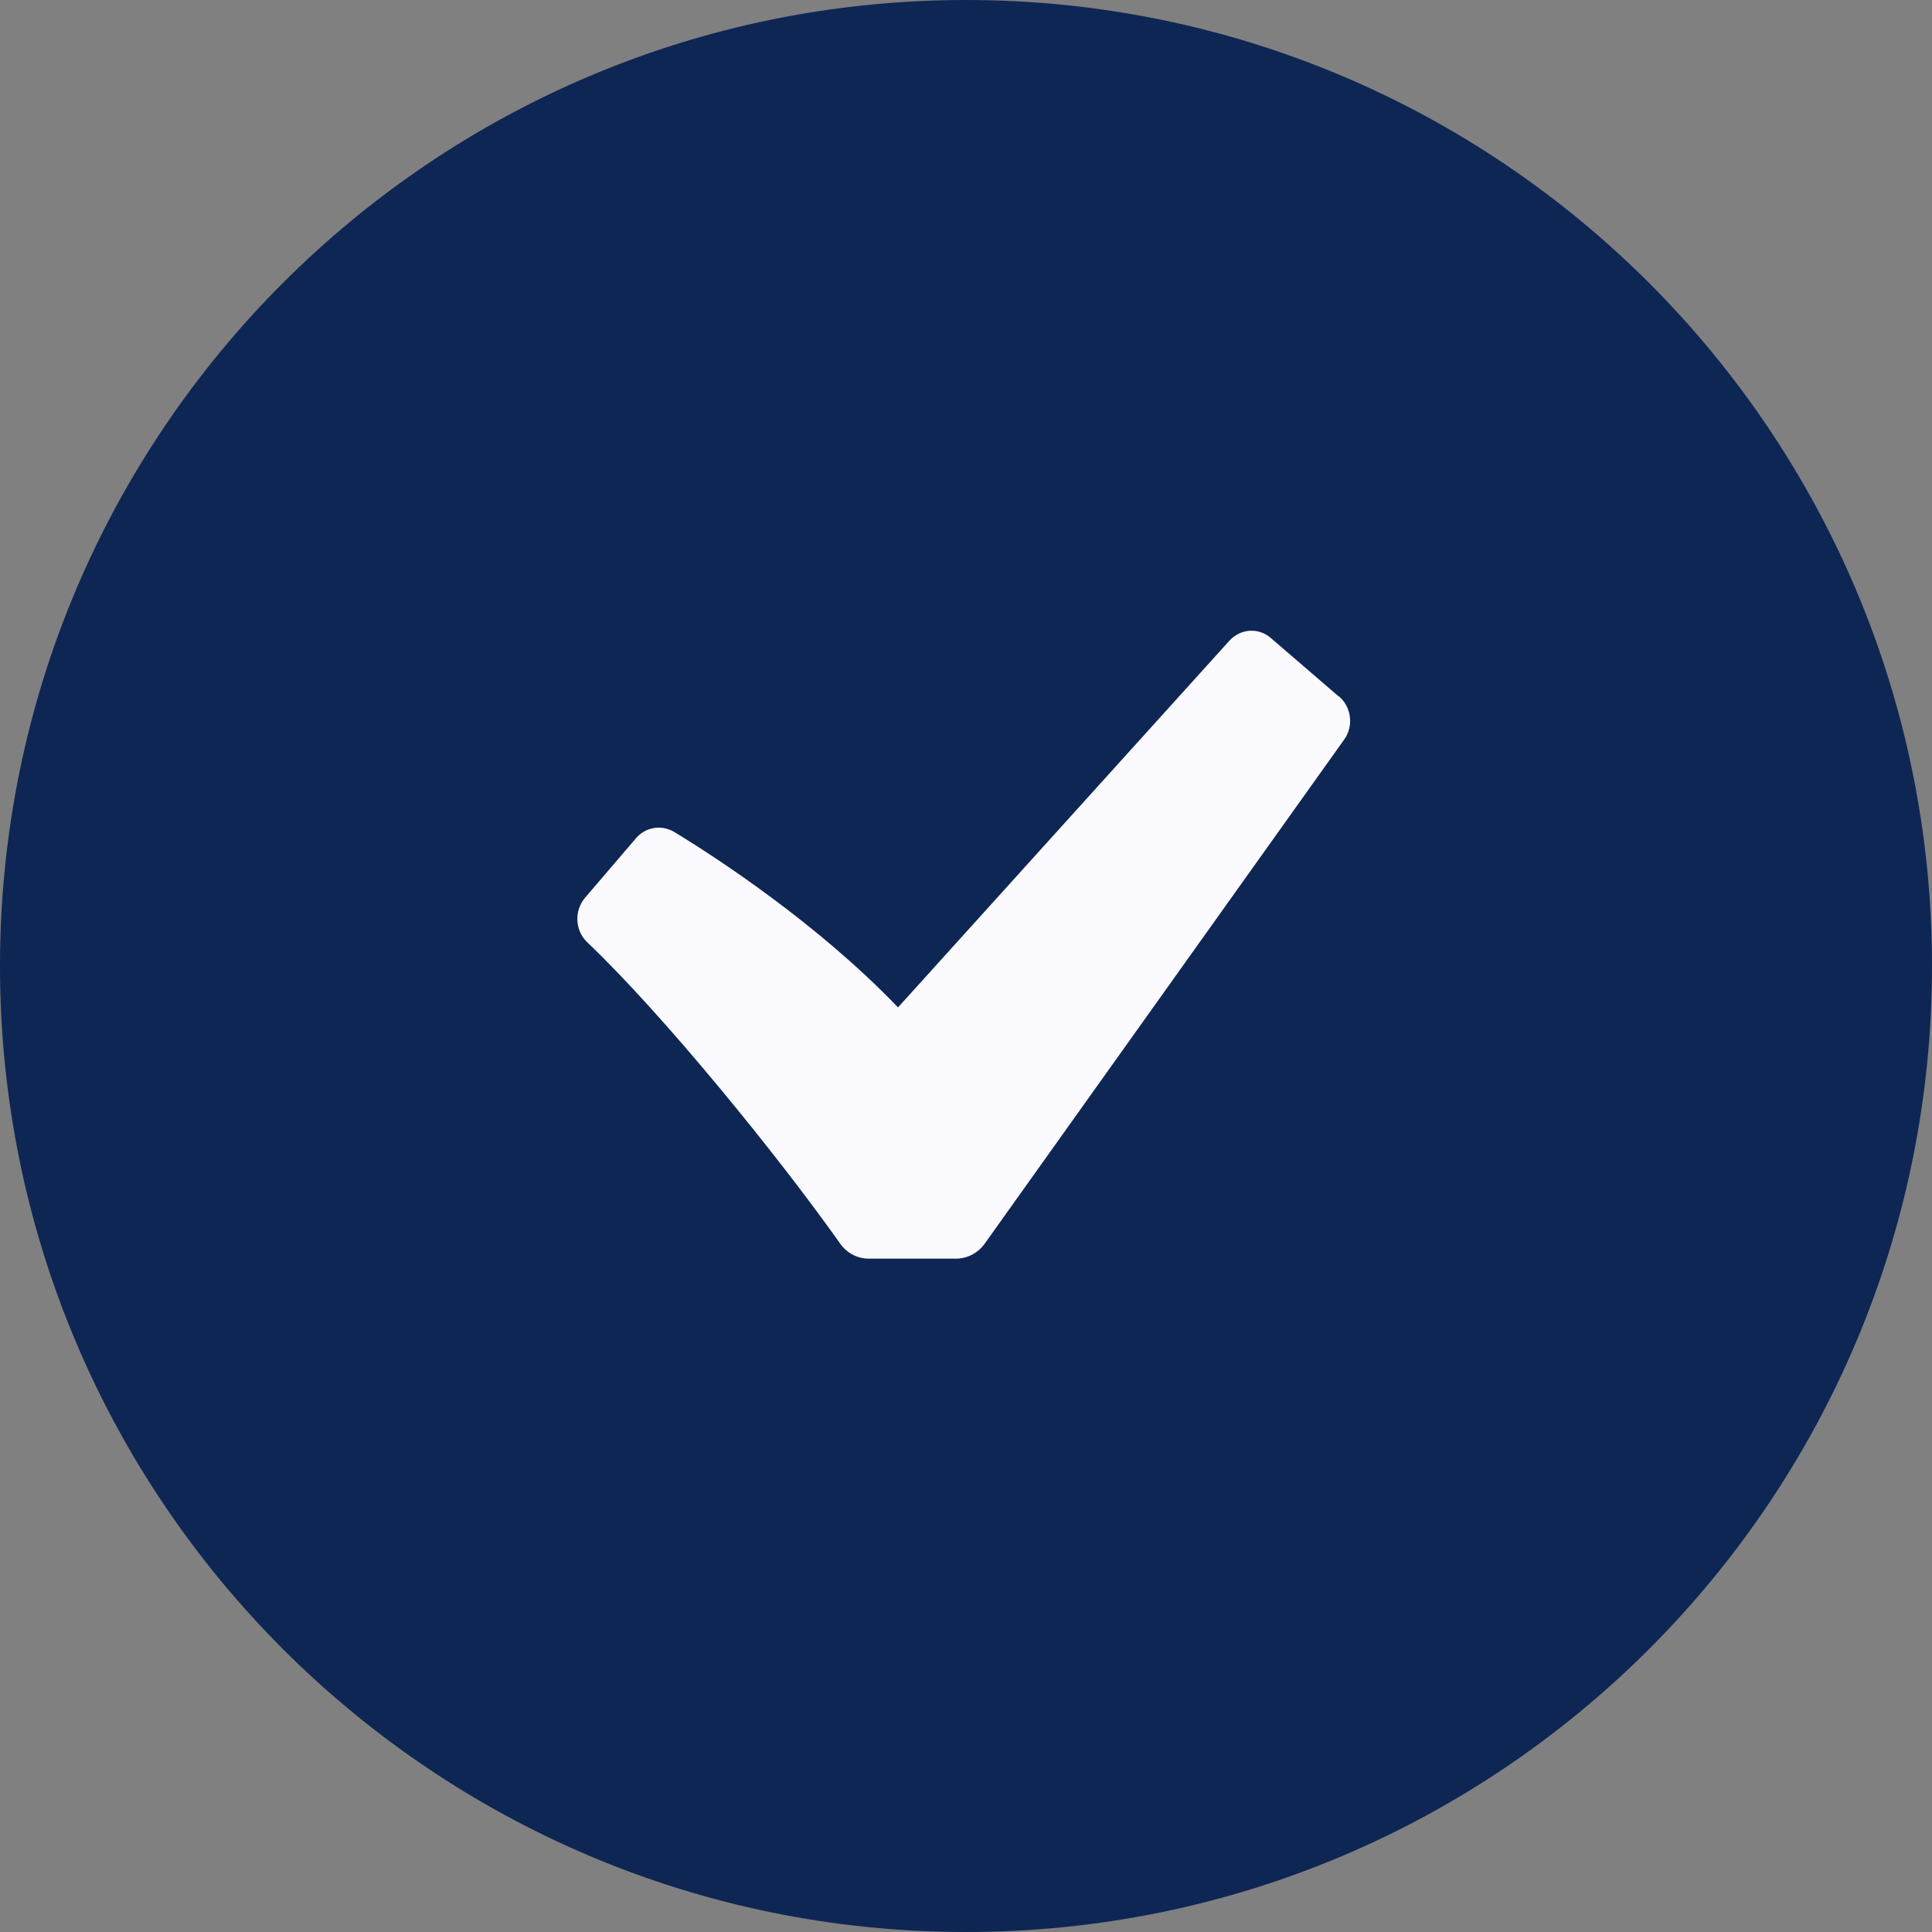
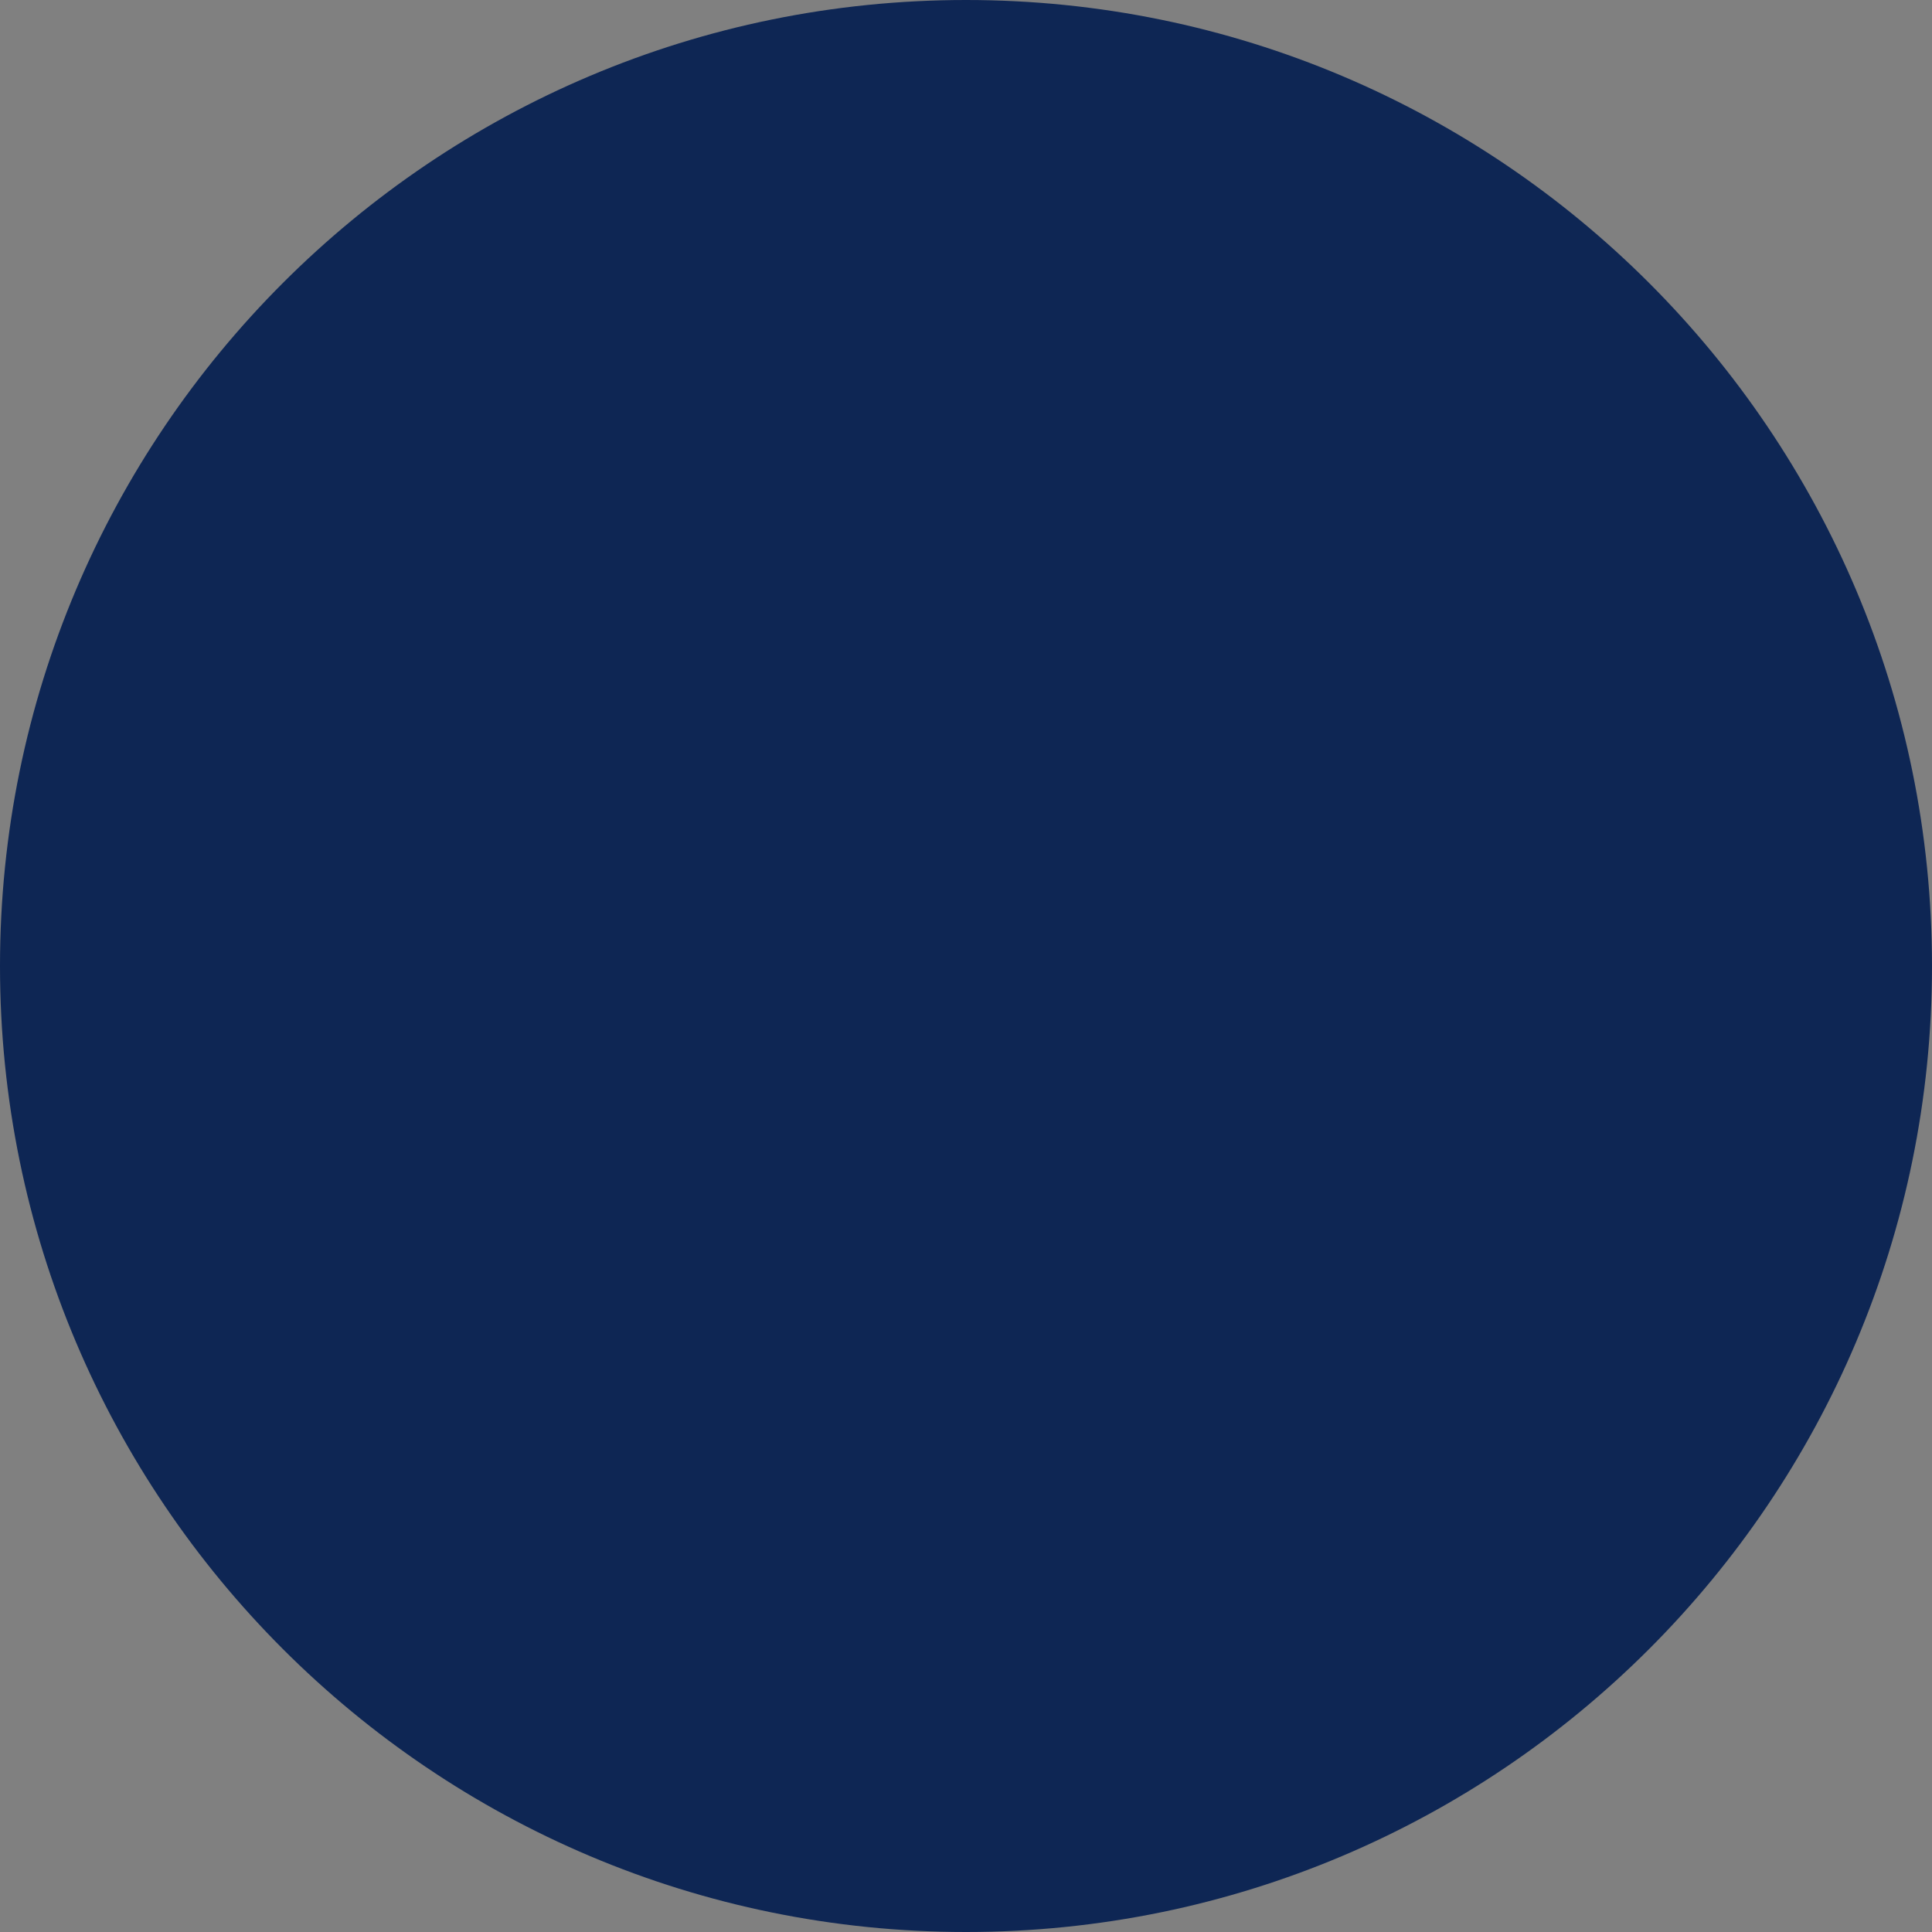
<svg xmlns="http://www.w3.org/2000/svg" width="32" height="32" viewBox="0 0 32 32" fill="none">
  <rect x="0" y="0" width="32" height="32" fill="#808080" stroke="none" />
  <path d="M0 16C0 7.163 7.163 0 16 0C24.837 0 32 7.163 32 16C32 24.837 24.837 32 16 32C7.163 32 0 24.837 0 16Z" fill="#0E2654" />
-   <path d="M22.18 11.536C22.384 11.712 22.425 12.028 22.262 12.252L16.306 20.604C16.195 20.756 16.02 20.847 15.833 20.847H14.389C14.202 20.847 14.027 20.756 13.916 20.598C12.87 19.122 10.988 16.808 9.725 15.605C9.521 15.411 9.509 15.083 9.69 14.87L10.532 13.886C10.69 13.698 10.953 13.655 11.163 13.777C11.882 14.214 13.547 15.302 14.874 16.686L20.362 10.613C20.543 10.412 20.847 10.388 21.052 10.57L22.174 11.536H22.18Z" fill="#FAFAFF" />
</svg>